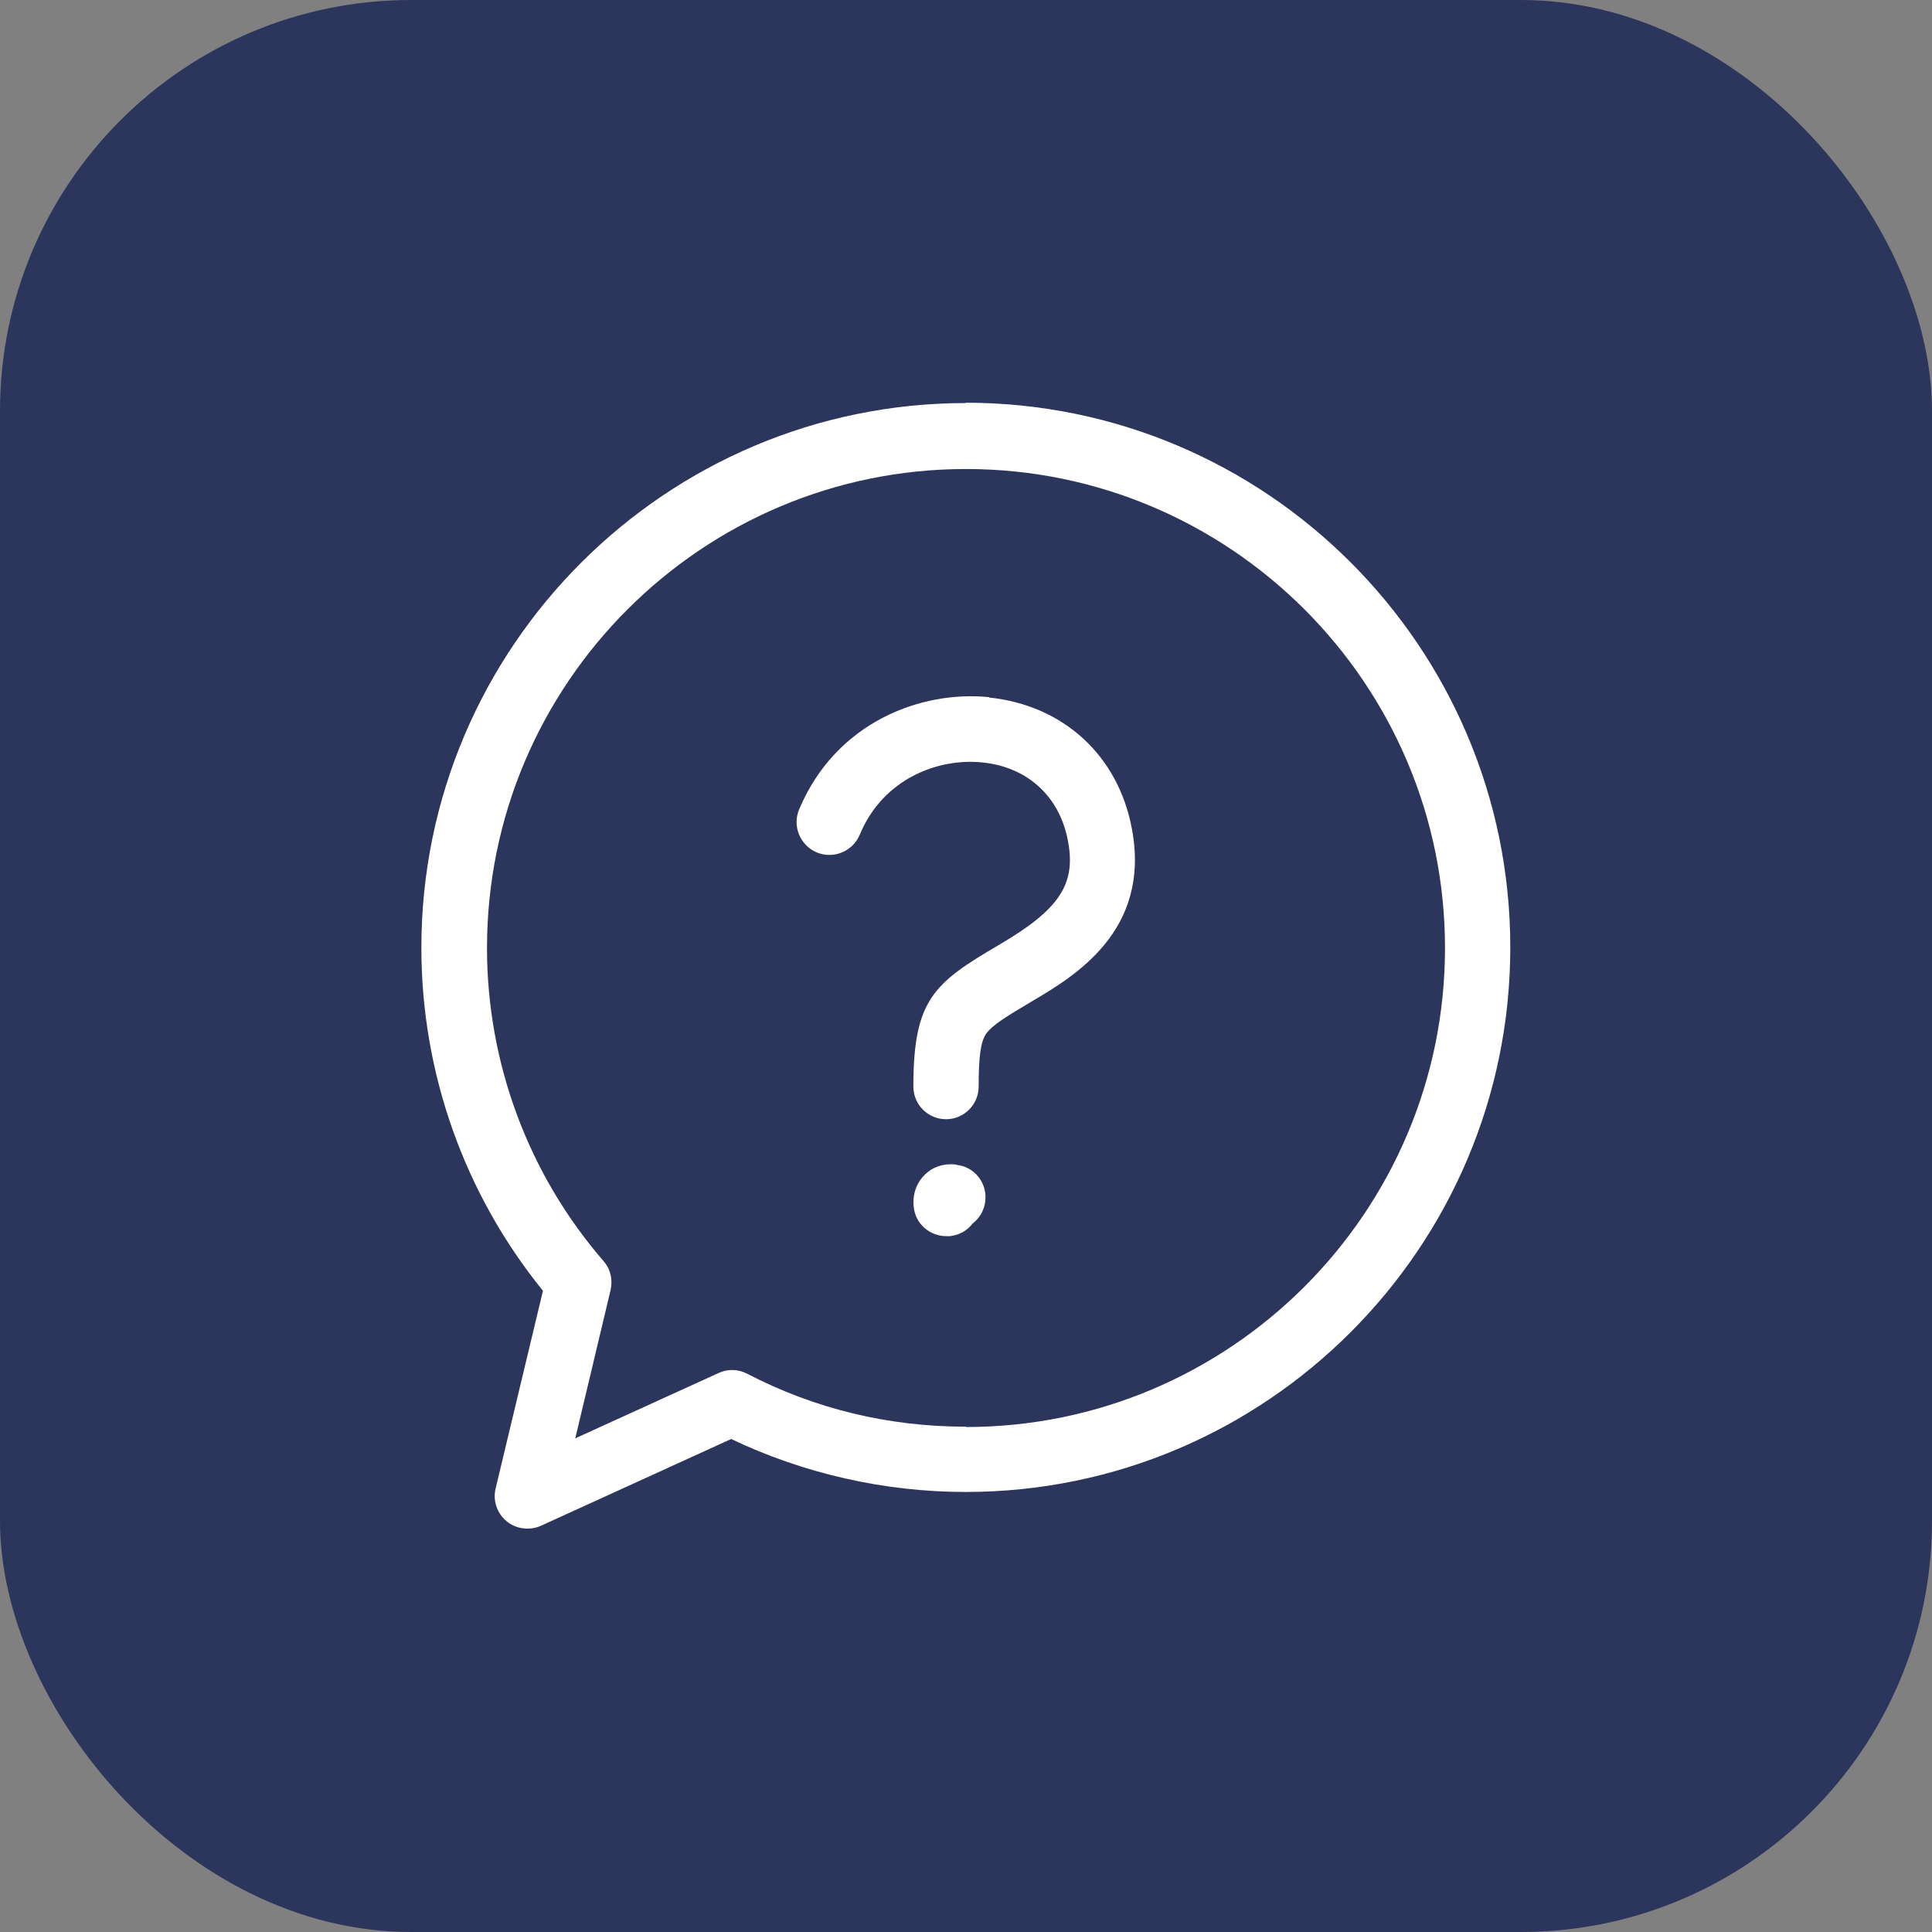
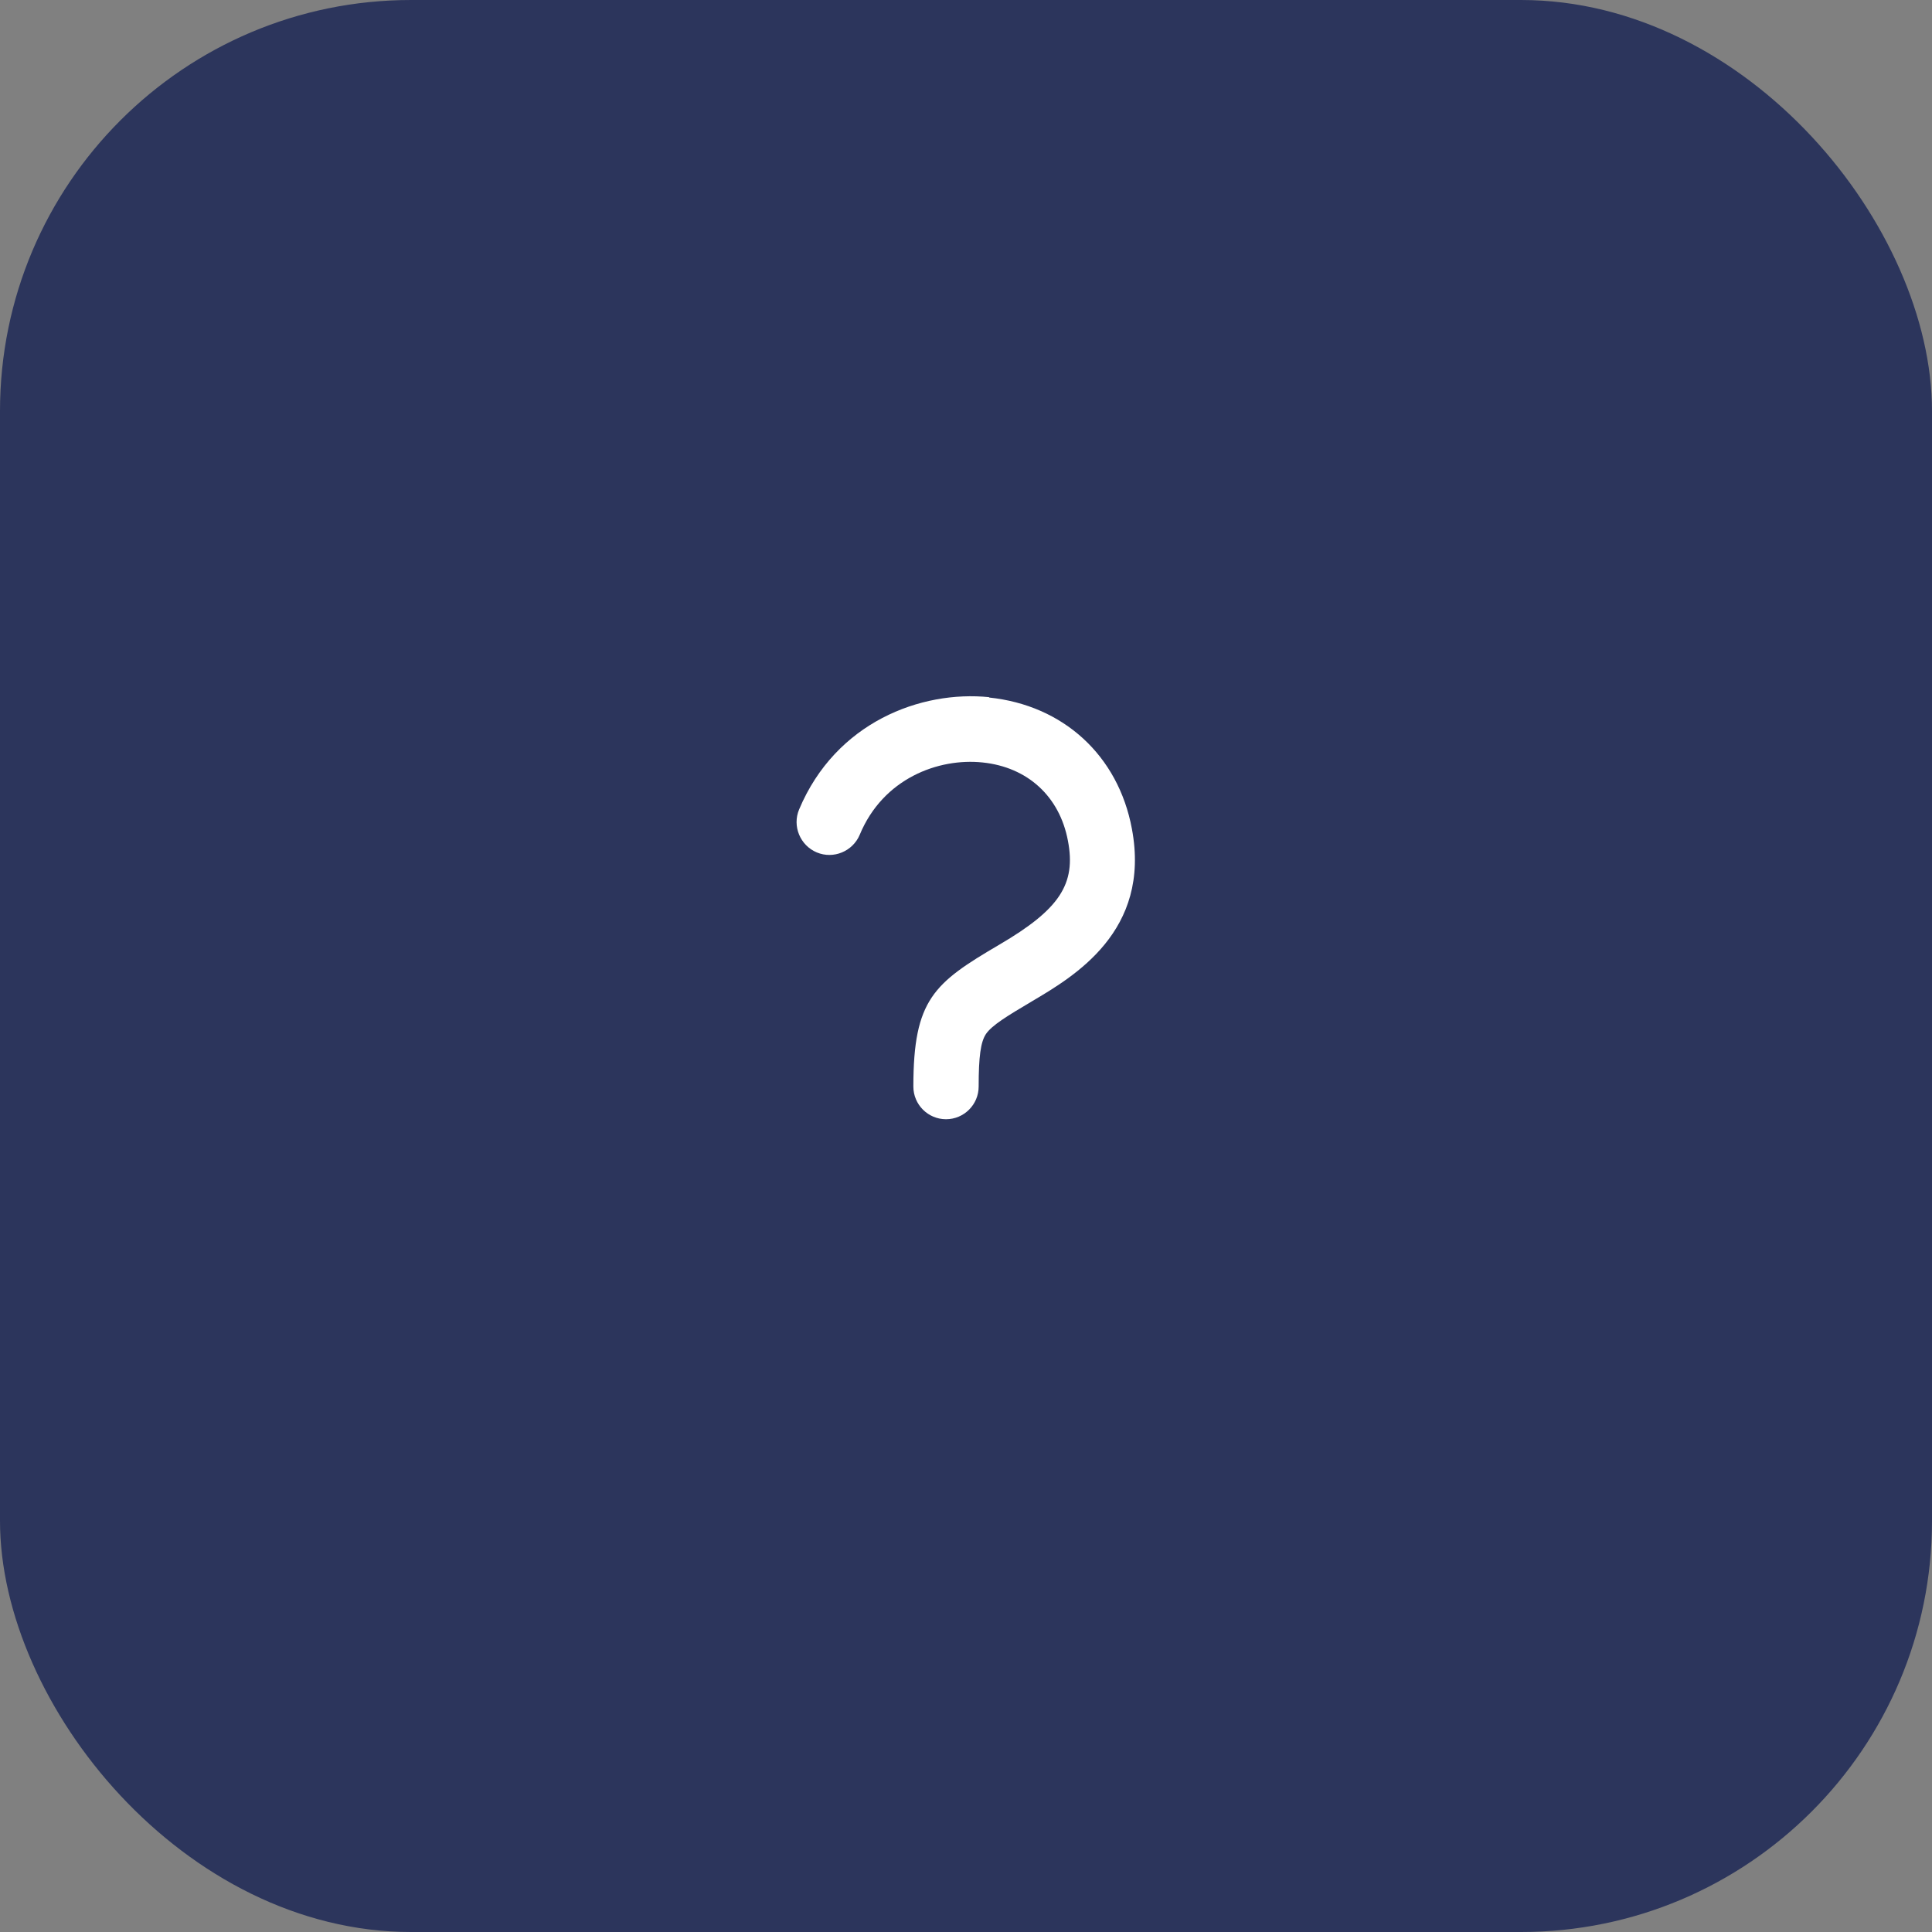
<svg xmlns="http://www.w3.org/2000/svg" id="Capa_2" data-name="Capa 2" viewBox="0 0 58 58">
  <rect x="0" y="0" width="58" height="58" fill="#808080" stroke="none" />
  <defs>
    <style>
      .cls-1 {
        fill: #2c355c;
      }

      .cls-2 {
        fill: #fff;
      }
    </style>
  </defs>
  <g id="Capa_1-2" data-name="Capa 1">
    <g>
      <rect class="cls-1" width="58" height="58" rx="12.34" ry="12.34" />
      <g>
-         <path class="cls-2" d="M29,12.1c-9.01,0-16.35,7.33-16.35,16.35,0,3.76,1.29,7.39,3.65,10.3l-1.42,5.93c-.09.37.04.75.33.99.18.15.4.22.63.22.14,0,.28-.03.41-.09l5.7-2.6c2.18,1.04,4.61,1.59,7.04,1.59,9.01,0,16.35-7.33,16.35-16.35s-7.33-16.35-16.35-16.35h0ZM29,42.83c-2.32,0-4.53-.53-6.57-1.59-.27-.14-.58-.15-.86-.02l-4.3,1.96,1.06-4.45c.07-.31,0-.63-.21-.87-2.26-2.61-3.5-5.95-3.5-9.4,0-7.93,6.45-14.38,14.38-14.38s14.38,6.45,14.38,14.38c0,7.93-6.45,14.38-14.38,14.38h0Z" />
-         <path class="cls-2" d="M29.7,20.93c-2.05-.21-4.61.75-5.71,3.37-.21.5.03,1.08.53,1.29.5.21,1.08-.03,1.29-.53.7-1.69,2.36-2.31,3.69-2.17,1.35.14,2.31,1.02,2.56,2.35.25,1.3-.25,2.06-2.06,3.12-1.96,1.15-2.58,1.64-2.58,4.26,0,.54.44.98.98.98s.98-.44.98-.98c0-.9.06-1.34.22-1.58.18-.26.62-.53,1.38-.98,1.25-.74,3.58-2.1,3-5.18-.41-2.2-2.06-3.71-4.29-3.94Z" />
-         <path class="cls-2" d="M28.7,34.96c-.37-.04-.71.07-.95.32-.24.24-.36.58-.32.95.05.51.48.88.98.88.03,0,.07,0,.11,0,.28-.03.52-.17.68-.38.21-.16.35-.4.38-.68.06-.54-.33-1.03-.87-1.08h0Z" />
+         <path class="cls-2" d="M29.7,20.93c-2.05-.21-4.61.75-5.71,3.37-.21.5.03,1.08.53,1.29.5.21,1.08-.03,1.29-.53.7-1.69,2.36-2.31,3.69-2.17,1.35.14,2.31,1.02,2.56,2.35.25,1.3-.25,2.06-2.06,3.12-1.96,1.15-2.58,1.64-2.58,4.26,0,.54.44.98.98.98s.98-.44.98-.98c0-.9.06-1.34.22-1.58.18-.26.62-.53,1.38-.98,1.25-.74,3.58-2.1,3-5.18-.41-2.2-2.06-3.71-4.29-3.94" />
      </g>
    </g>
  </g>
</svg>